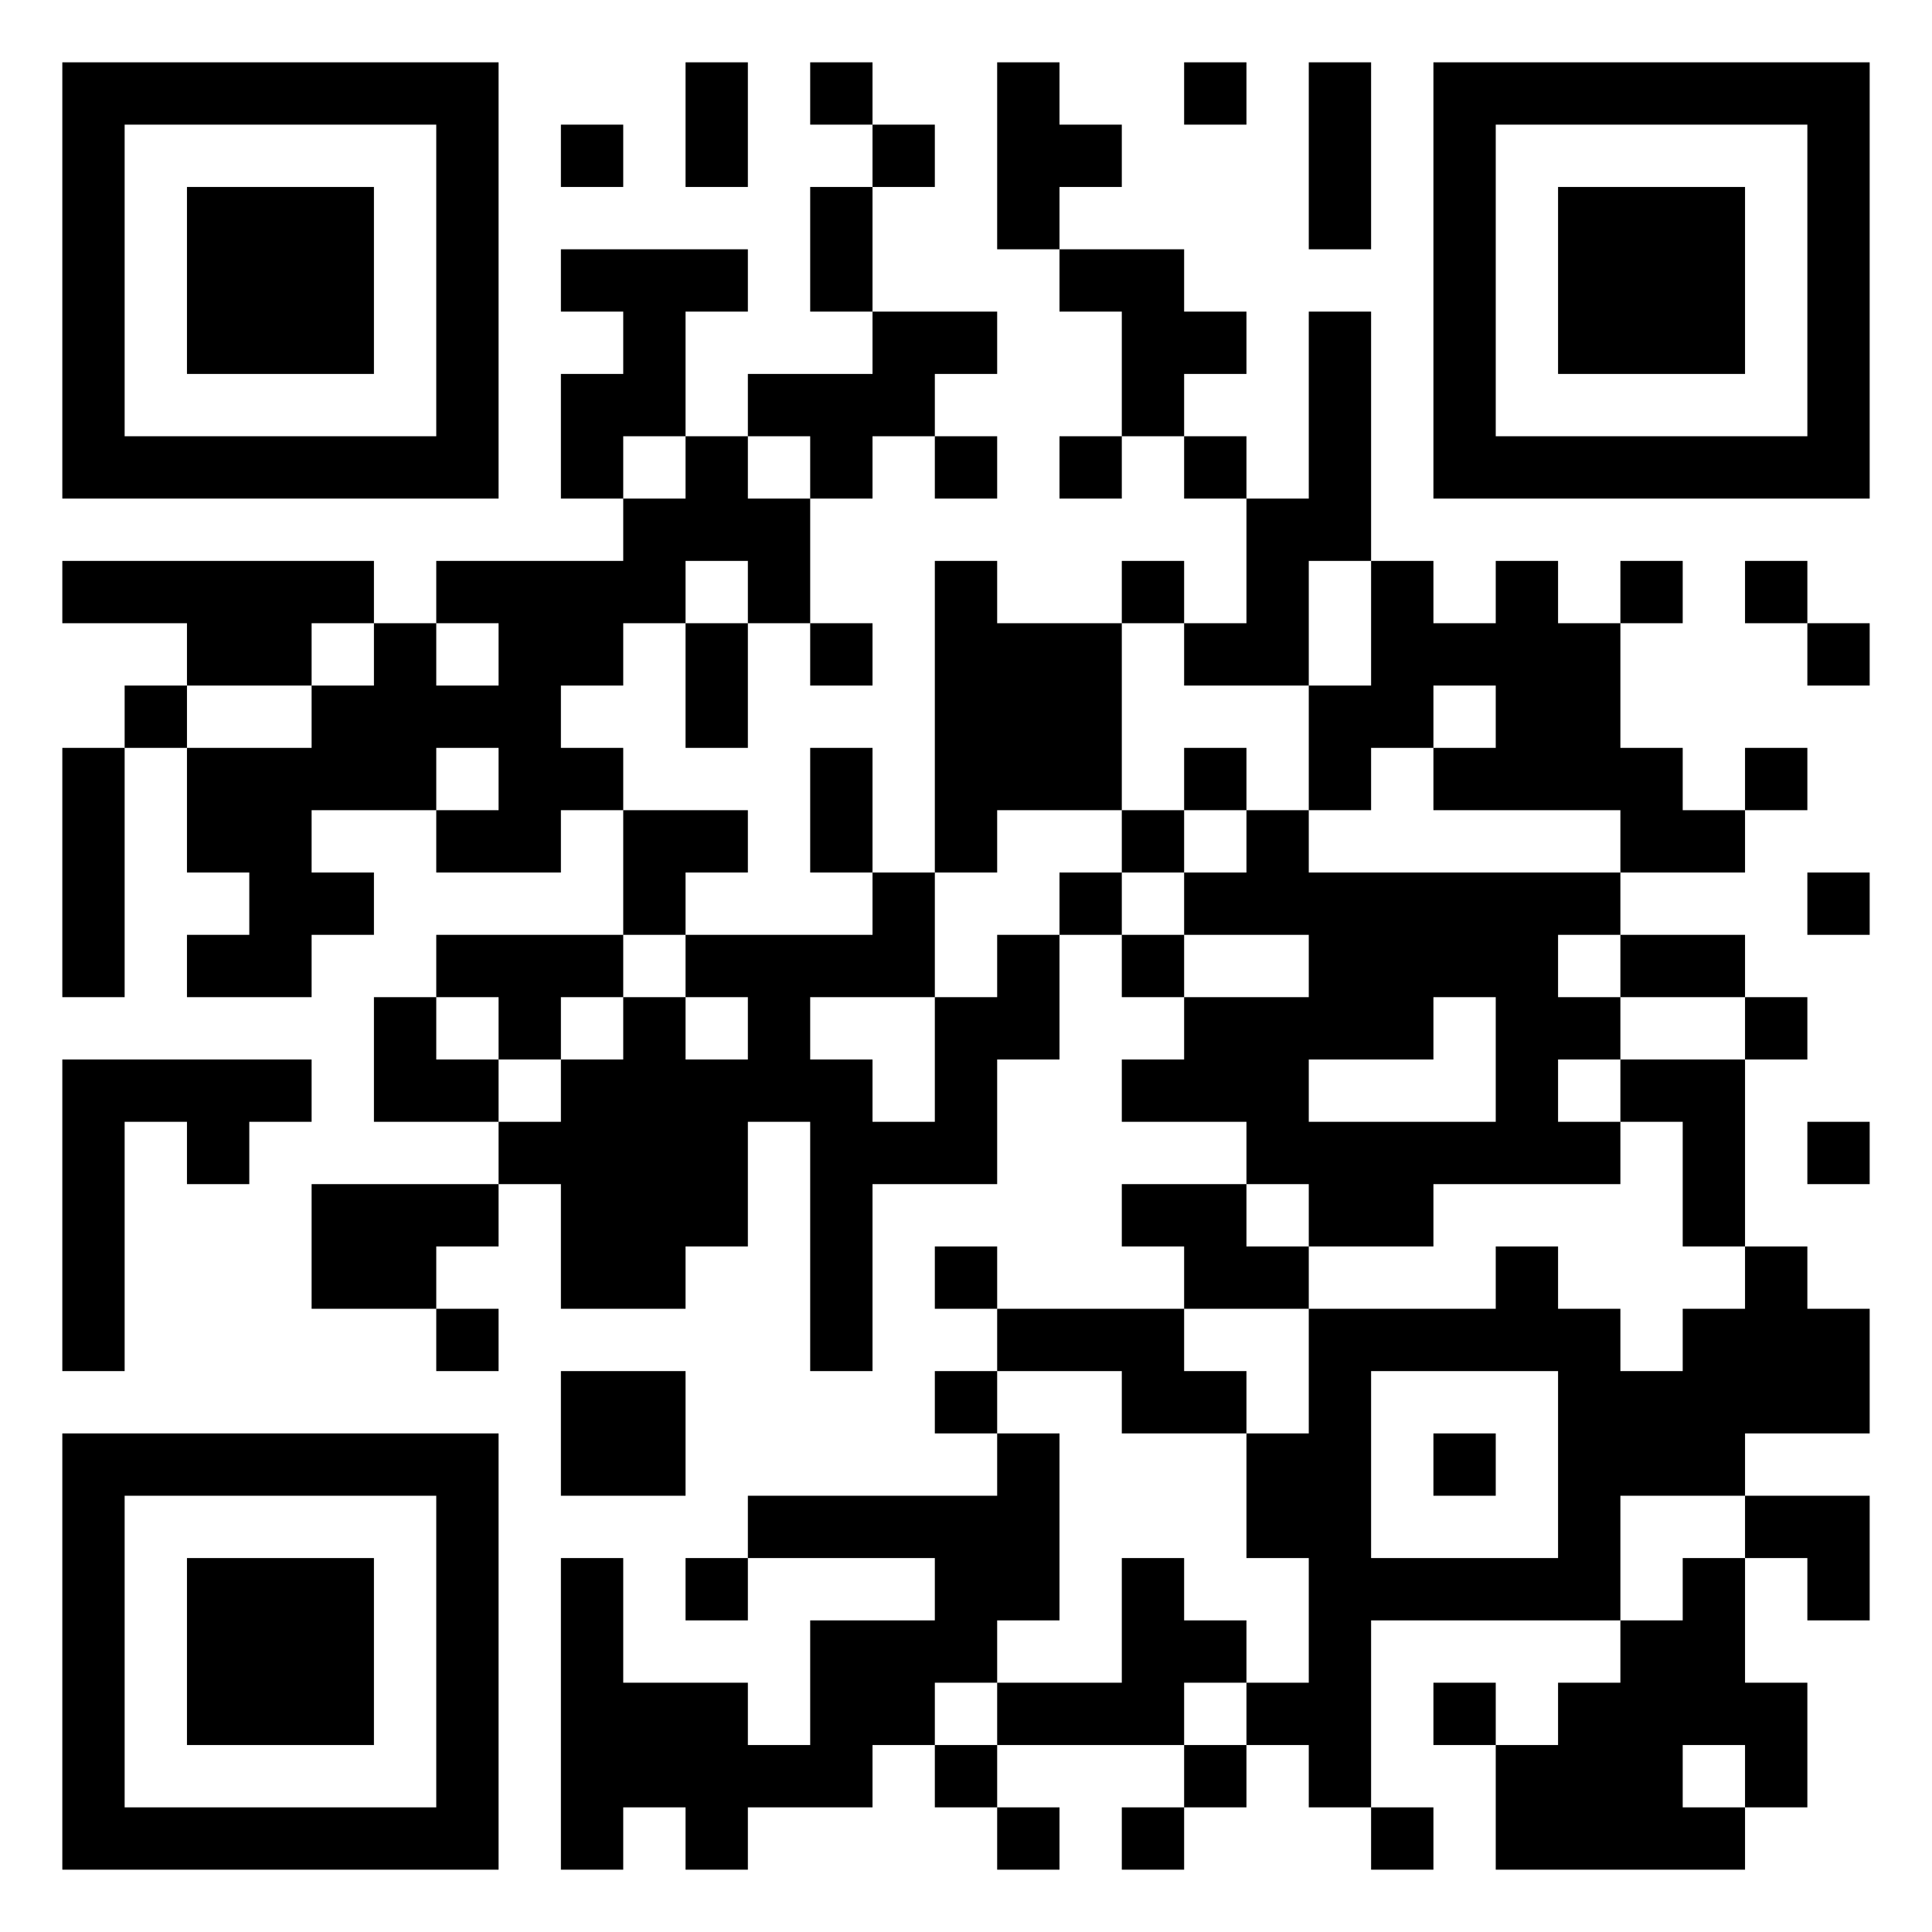
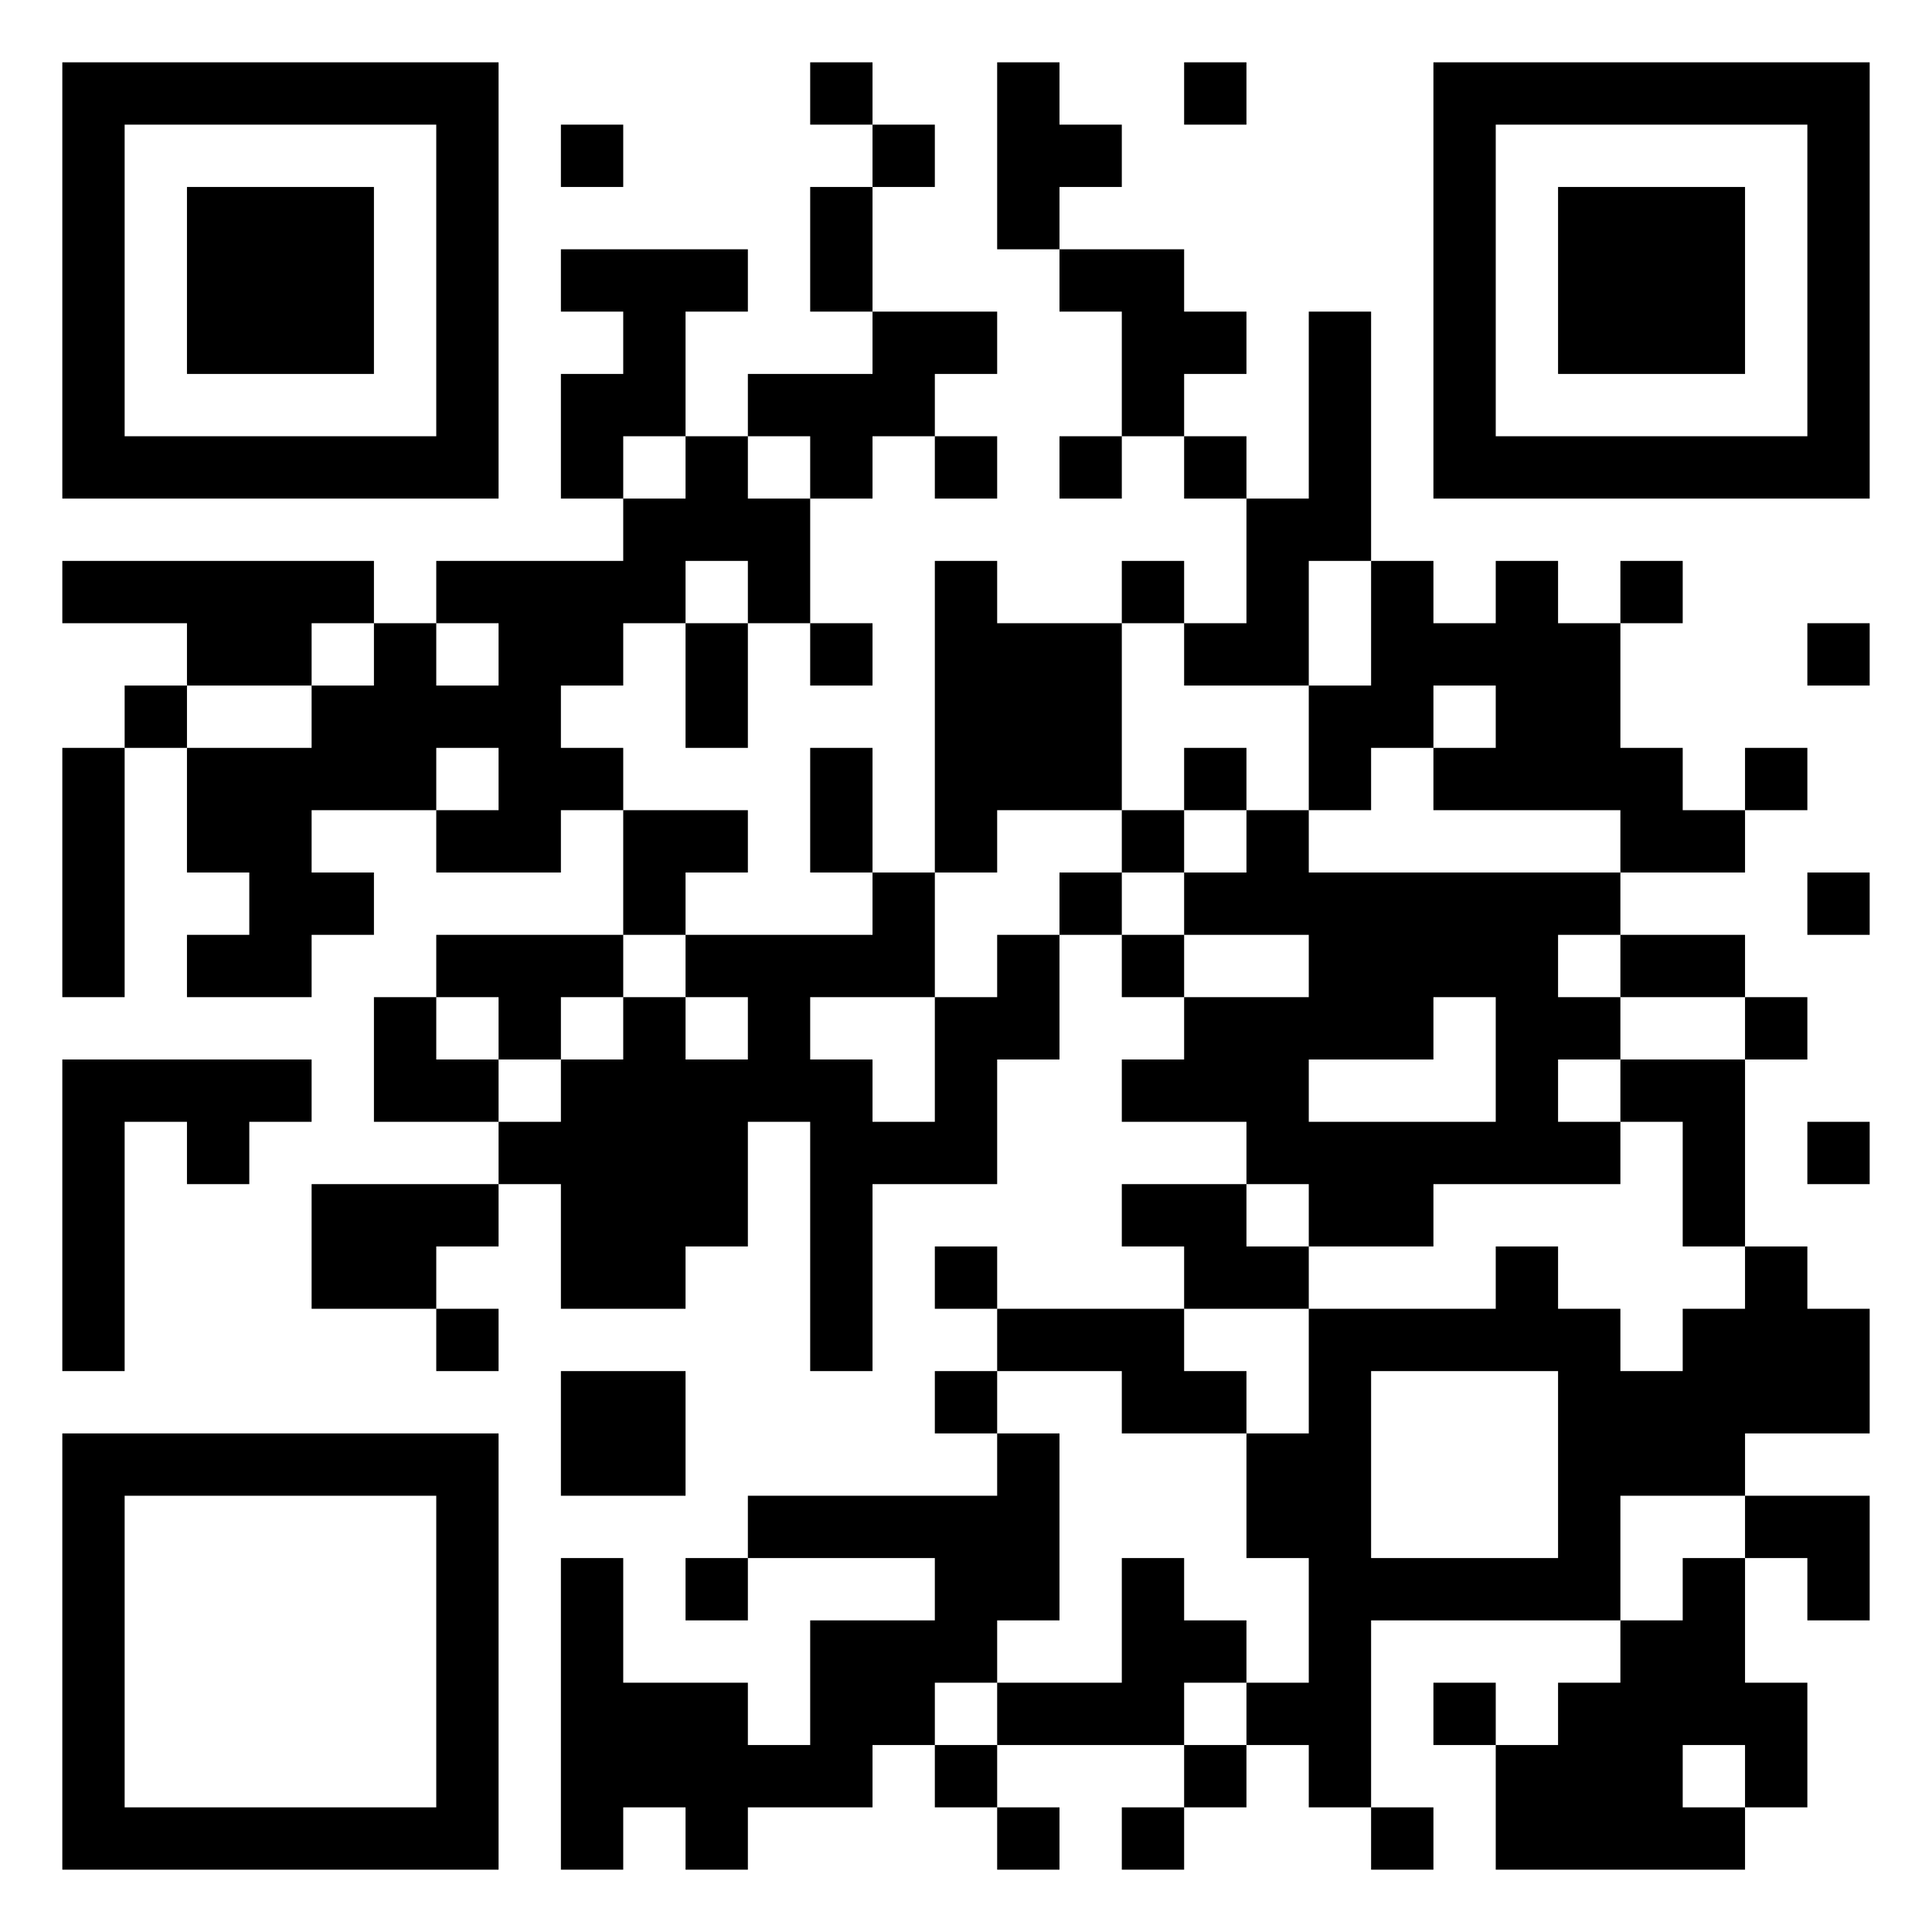
<svg xmlns="http://www.w3.org/2000/svg" width="372" height="372" viewBox="0 0 372 372" fill="none">
  <rect width="372" height="372" fill="white" />
-   <path d="M132 12H144V36H132V12Z" fill="black" />
  <path d="M108 24H120V36H108V24Z" fill="black" />
-   <path d="M288 276H276V288H288V276Z" fill="black" />
  <path fill-rule="evenodd" clip-rule="evenodd" d="M168 12H156V24H168V36H156V60H168V72H144V84H132V60H144V48H108V60H120V72H108V96H120V108H84V120H72V108H12V120H36V132H24V144H12V192H24V144H36V168H48V180H36V192H60V180H72V168H60V156H84V168H108V156H120V180H84V192H72V216H96V228H60V252H84V264H96V252H84V240H96V228H108V252H132V240H144V216H156V264H168V228H192V204H204V180H216V192H228V204H216V216H240V228H216V240H228V252H192V240H180V252H192V264H180V276H192V288H144V300H132V312H144V300H180V312H156V336H144V324H120V300H108V360H120V348H132V360H144V348H168V336H180V348H192V360H204V348H192V336H228V348H216V360H228V348H240V336H252V348H264V360H276V348H264V312H312V324H300V336H288V324H276V336H288V360H336V348H348V324H336V300H348V312H360V288H336V276H360V252H348V240H336V204H348V192H336V180H312V168H336V156H348V144H336V156H324V144H312V120H324V108H312V120H300V108H288V120H276V108H264V60H252V96H240V84H228V72H240V60H228V48H204V36H216V24H204V12H192V48H204V60H216V84H204V96H216V84H228V96H240V120H228V108H216V120H192V108H180V168H168V144H156V168H168V180H132V168H144V156H120V144H108V132H120V120H132V144H144V120H156V132H168V120H156V96H168V84H180V96H192V84H180V72H192V60H168V36H180V24H168V12ZM144 120V108H132V120H144ZM132 192V180H120V192H108V204H96V192H84V204H96V216H108V204H120V192H132ZM144 192H132V204H144V192ZM216 156V120H228V132H252V156H240V144H228V156H216ZM216 168V156H192V168H180V192H156V204H168V216H180V192H192V180H204V168H216ZM228 168H216V180H228V192H252V180H228V168ZM228 168H240V156H228V168ZM276 144V156H312V168H252V156H264V144H276ZM276 144V132H288V144H276ZM252 108V132H264V108H252ZM312 192H300V180H312V192ZM312 204V192H336V204H312ZM312 216H300V204H312V216ZM252 240V228H240V240H252ZM252 252H288V240H300V252H312V264H324V252H336V240H324V216H312V228H276V240H252V252ZM240 276V264H228V252H252V276H240ZM240 324H252V300H240V276H216V264H192V276H204V312H192V324H180V336H192V324H216V300H228V312H240V324ZM240 324H228V336H240V324ZM336 288V300H324V312H312V288H336ZM336 348V336H324V348H336ZM84 156H96V144H84V156ZM60 132H36V144H60V132ZM60 132H72V120H60V132ZM84 120V132H96V120H84ZM120 96V84H132V96H120ZM156 96H144V84H156V96ZM252 216V204H276V192H288V216H252ZM300 300V264H264V300H300Z" fill="black" />
  <path d="M228 12H240V24H228V12Z" fill="black" />
-   <path d="M264 12H252V48H264V12Z" fill="black" />
  <path d="M36 36V72H72V36H36Z" fill="black" />
  <path fill-rule="evenodd" clip-rule="evenodd" d="M12 12H96V96H12V12ZM84 84H24V24H84V84Z" fill="black" />
  <path d="M300 36V72H336V36H300Z" fill="black" />
  <path fill-rule="evenodd" clip-rule="evenodd" d="M276 12H360V96H276V12ZM348 84V24H288V84H348Z" fill="black" />
  <path d="M12 204H60V216H48V228H36V216H24V264H12V204Z" fill="black" />
  <path d="M108 264H132V288H108V264Z" fill="black" />
-   <path d="M36 300V336H72V300H36Z" fill="black" />
  <path fill-rule="evenodd" clip-rule="evenodd" d="M12 276V360H96V276H12ZM84 348V288H24V348H84Z" fill="black" />
  <path d="M360 216H348V228H360V216Z" fill="black" />
-   <path d="M336 108H348V120H336V108Z" fill="black" />
  <path d="M348 132V120H360V132H348Z" fill="black" />
  <path d="M348 168H360V180H348V168Z" fill="black" />
</svg>